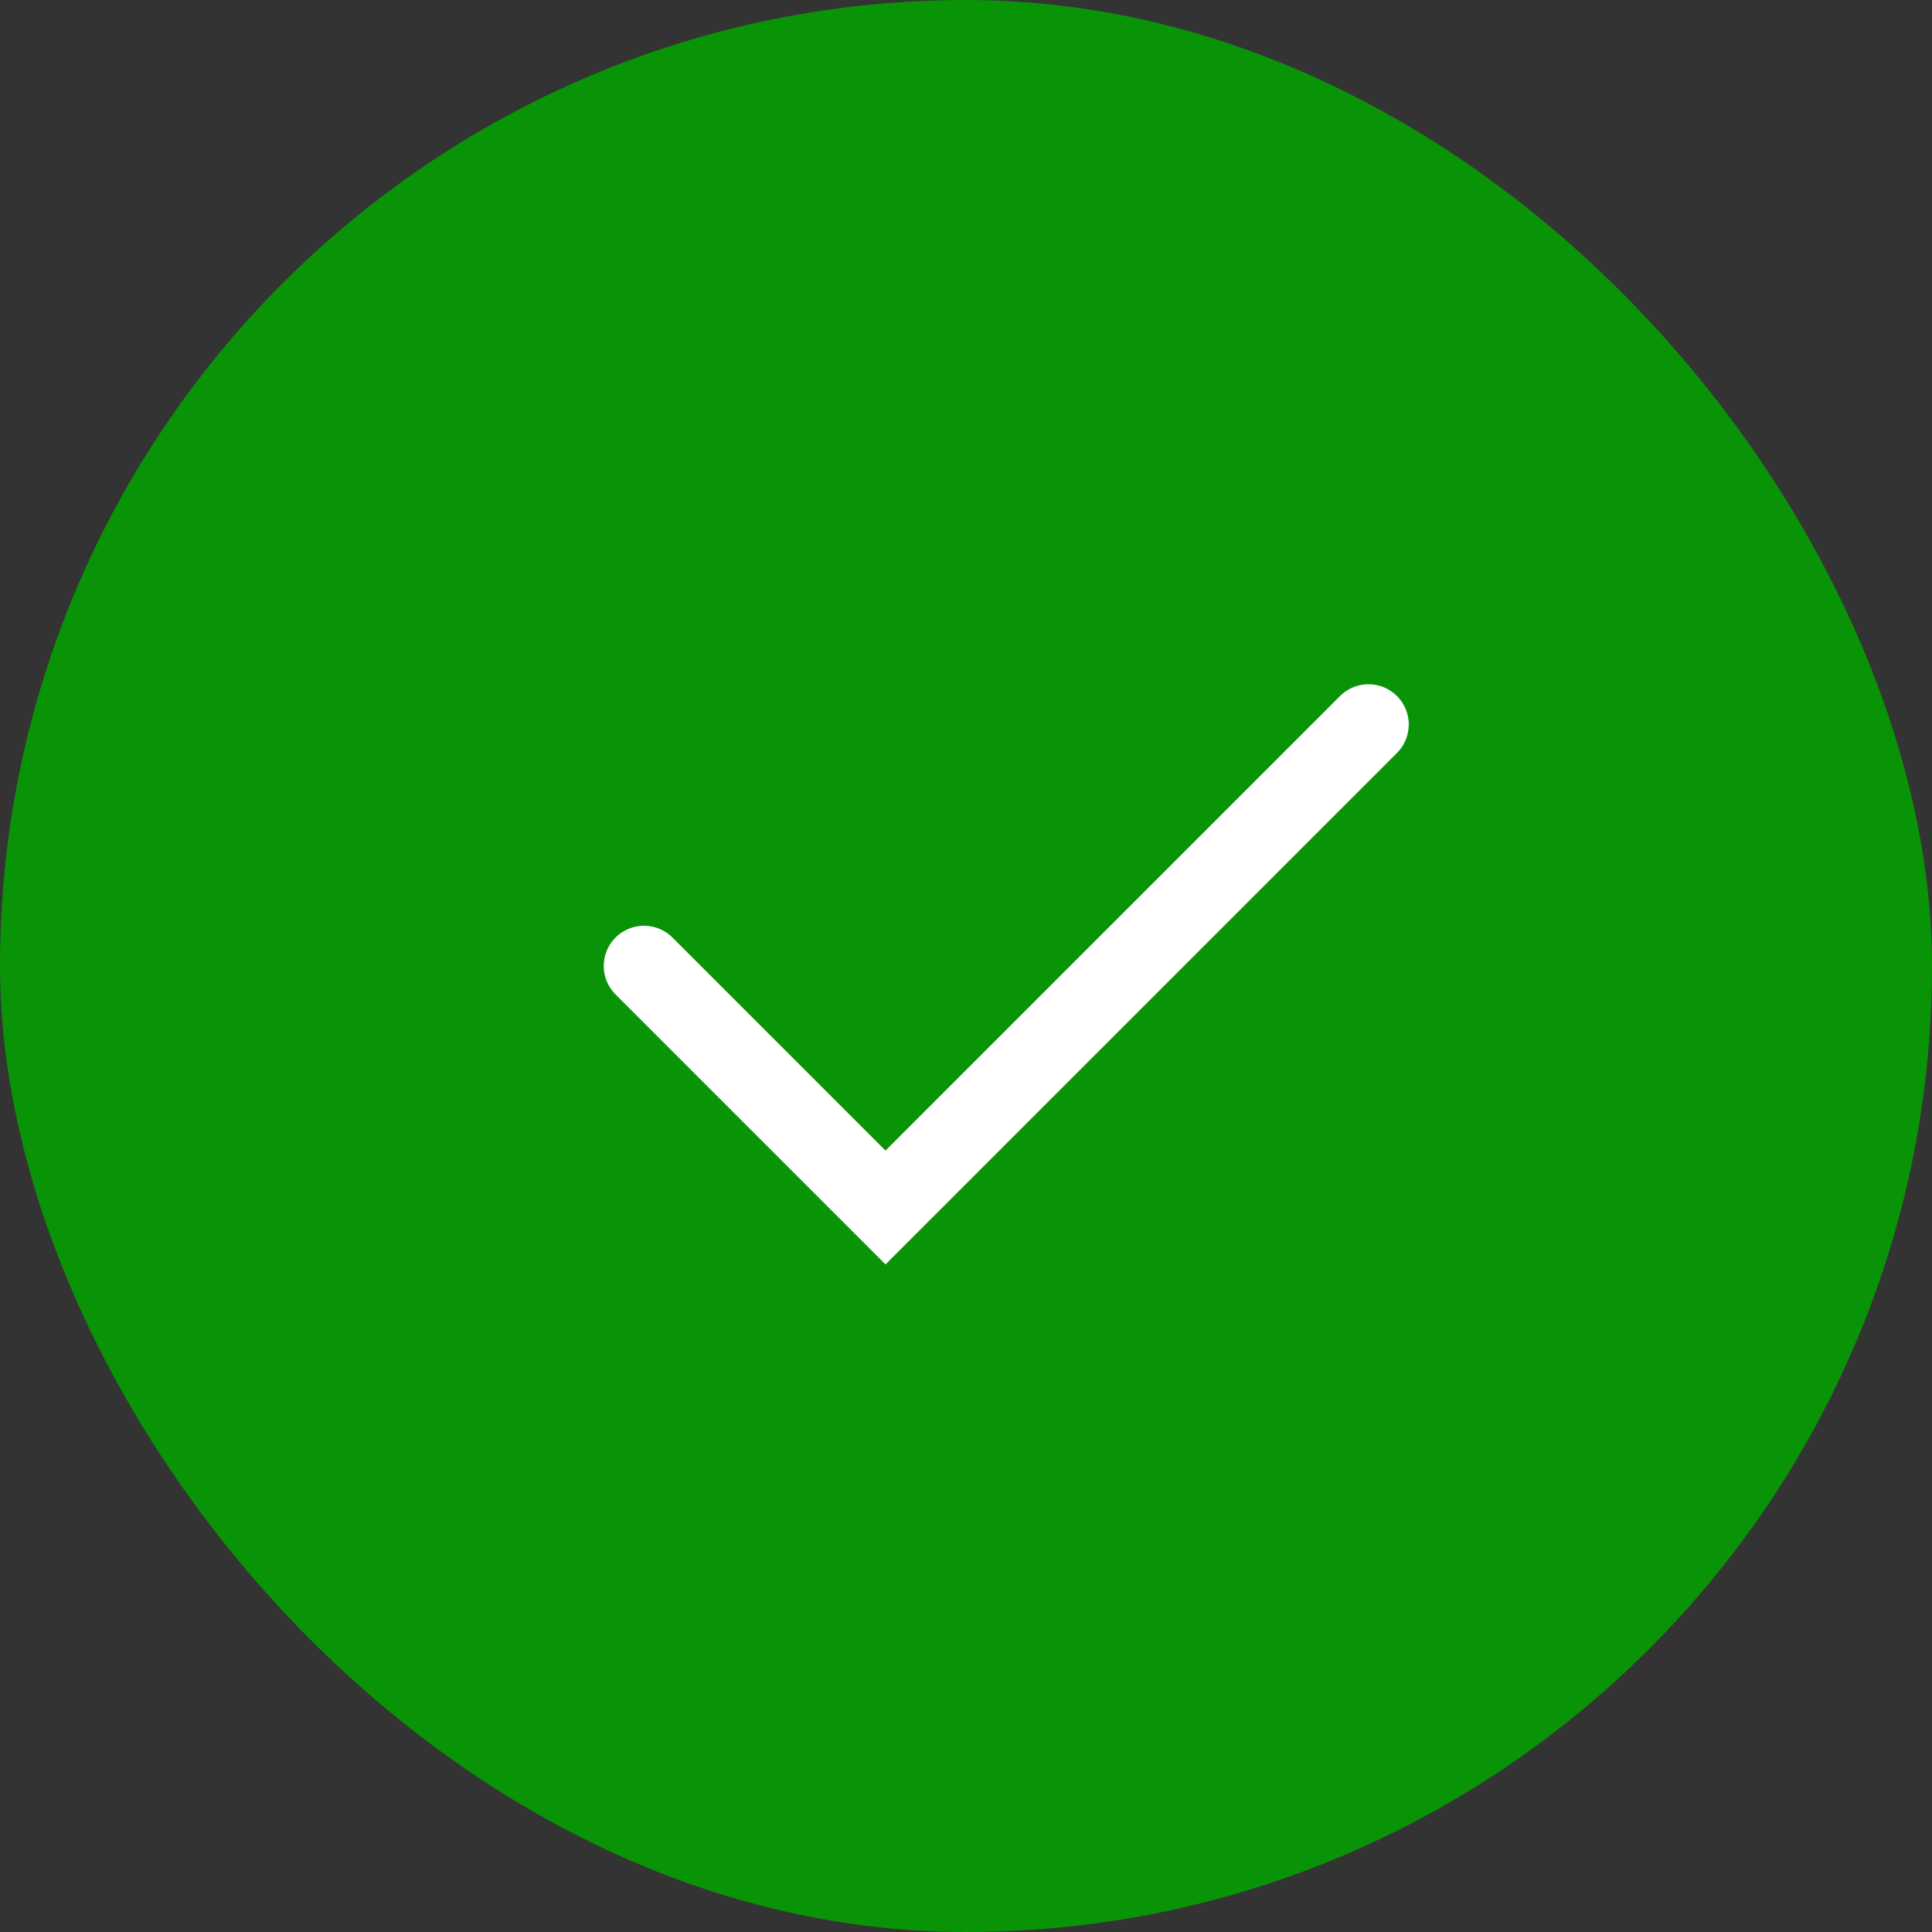
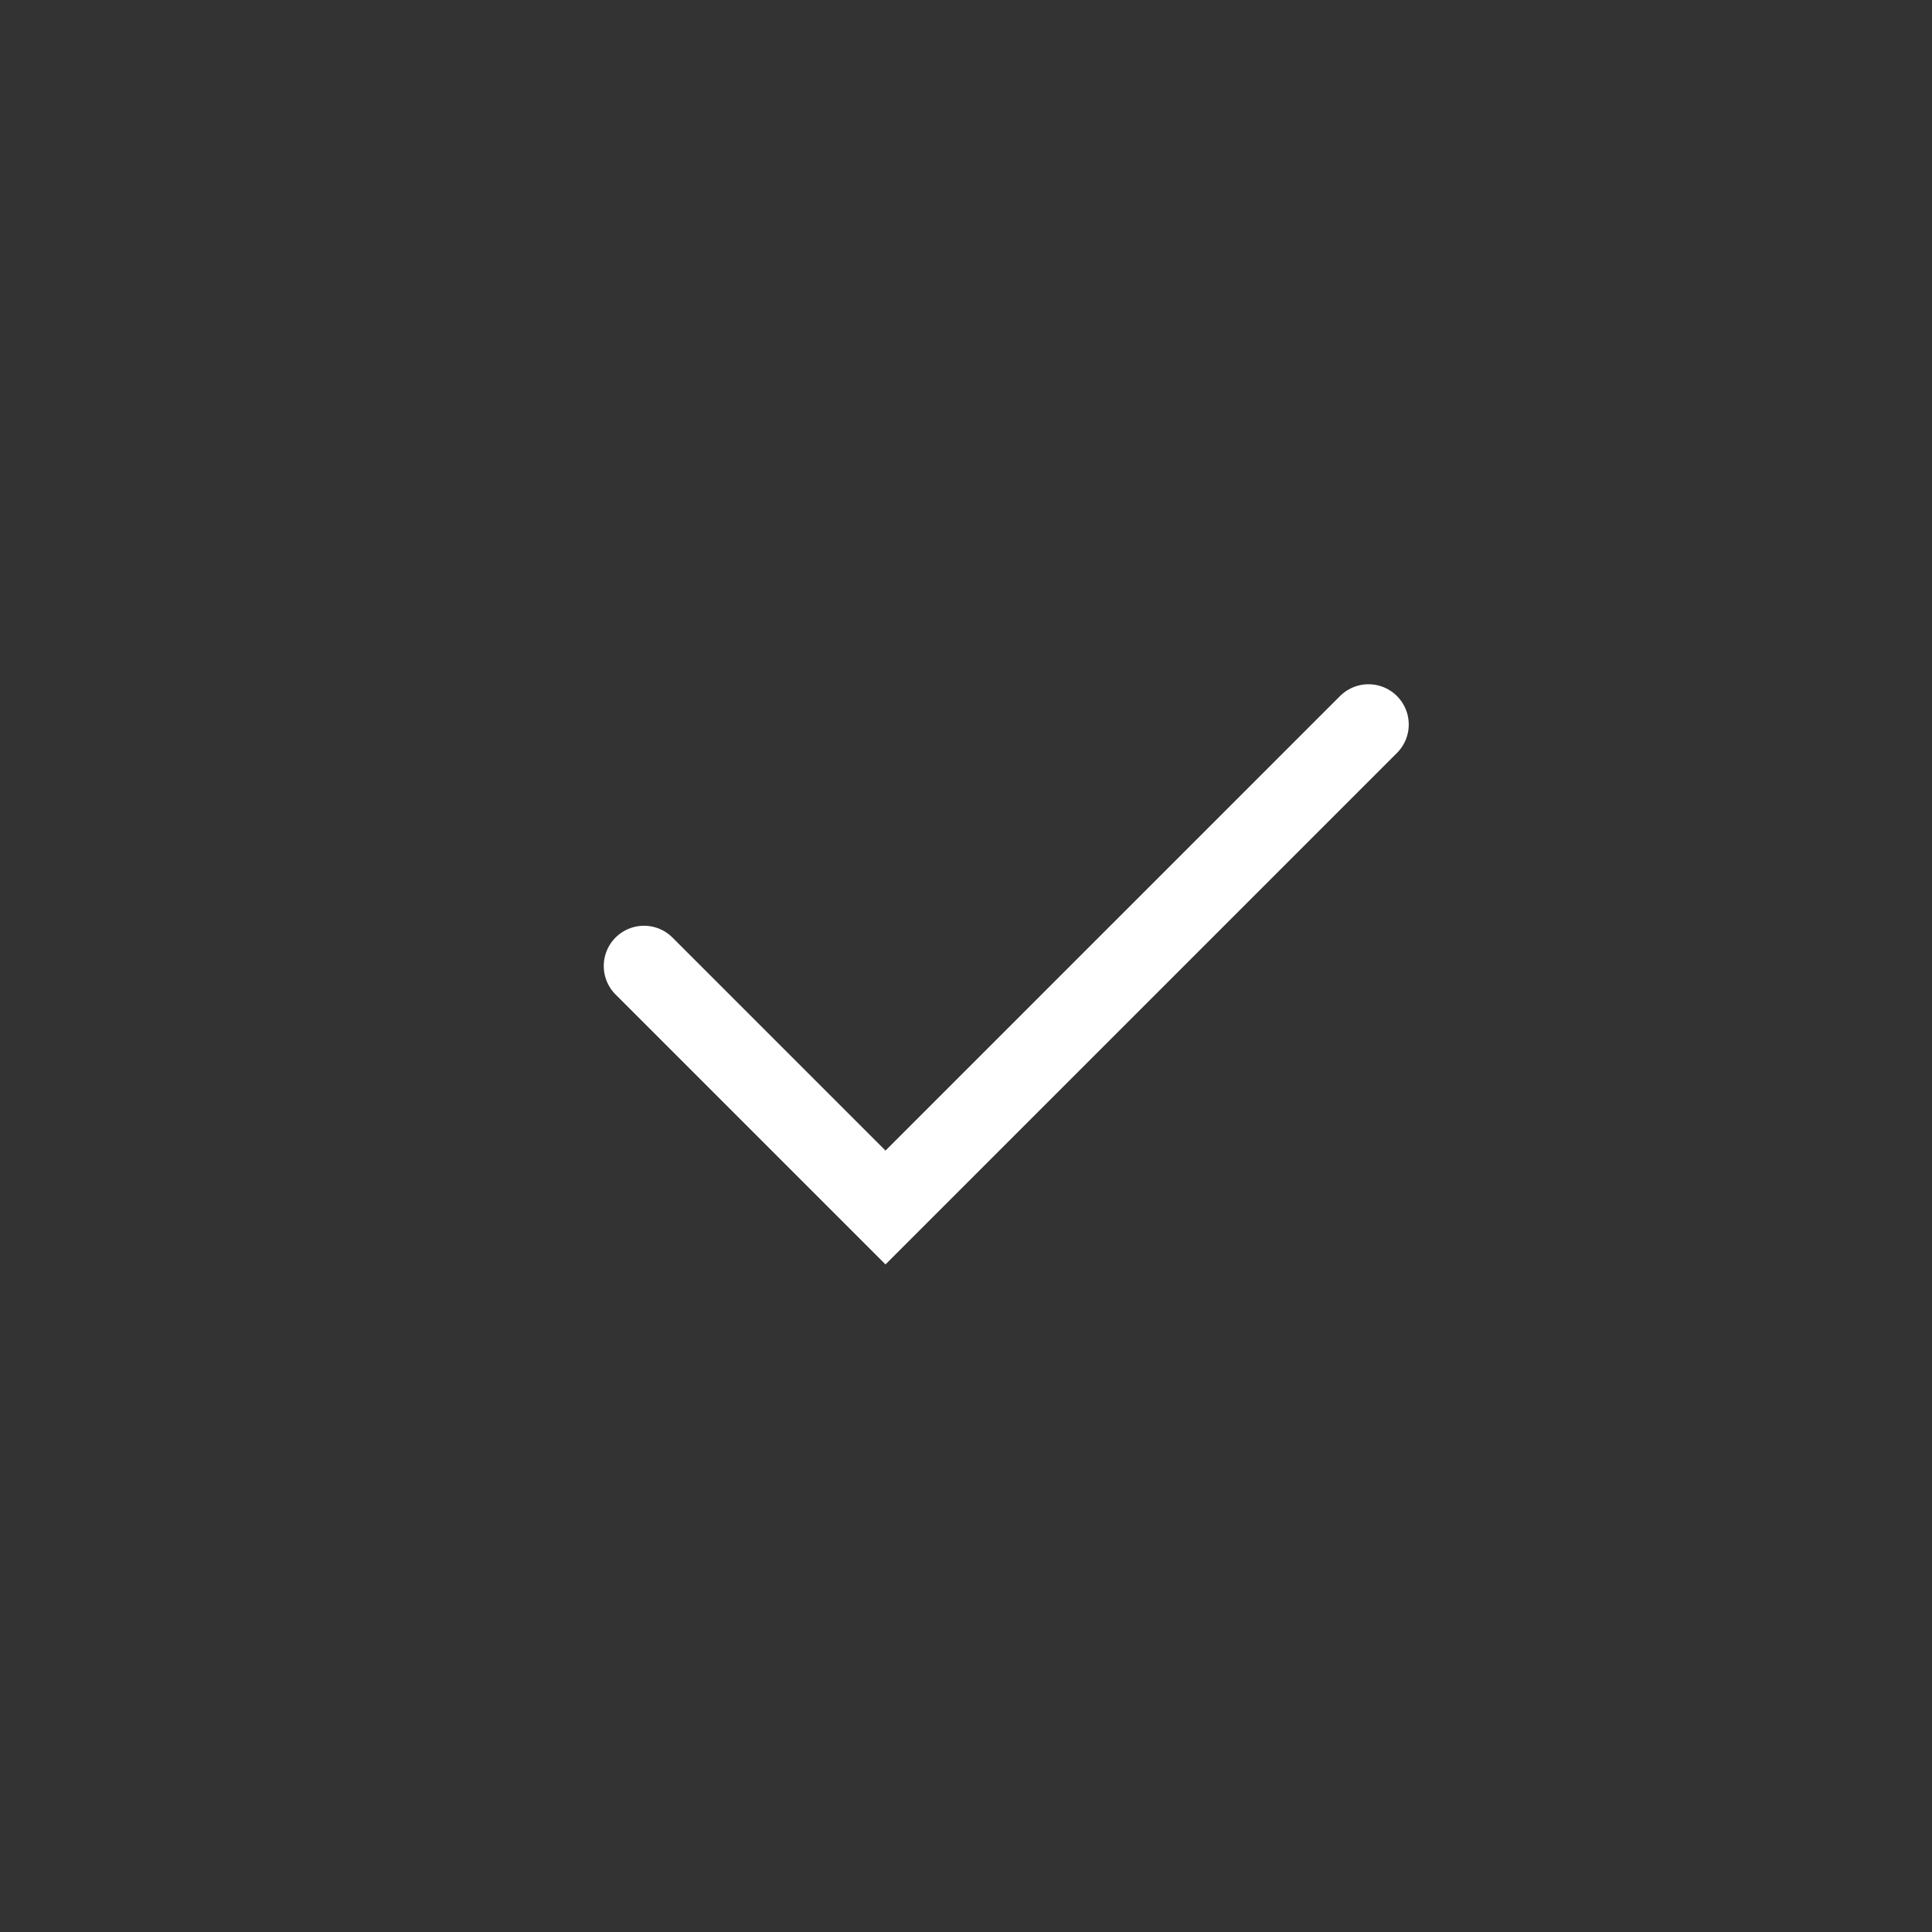
<svg xmlns="http://www.w3.org/2000/svg" width="24" height="24" viewBox="0 0 24 24" fill="none">
  <rect x="0" y="0" width="24" height="24" fill="#333333" stroke="none" />
-   <rect width="24" height="24" rx="12" fill="#099306" />
  <path d="M8 12L11 15L17 9" stroke="white" stroke-linecap="round" />
</svg>